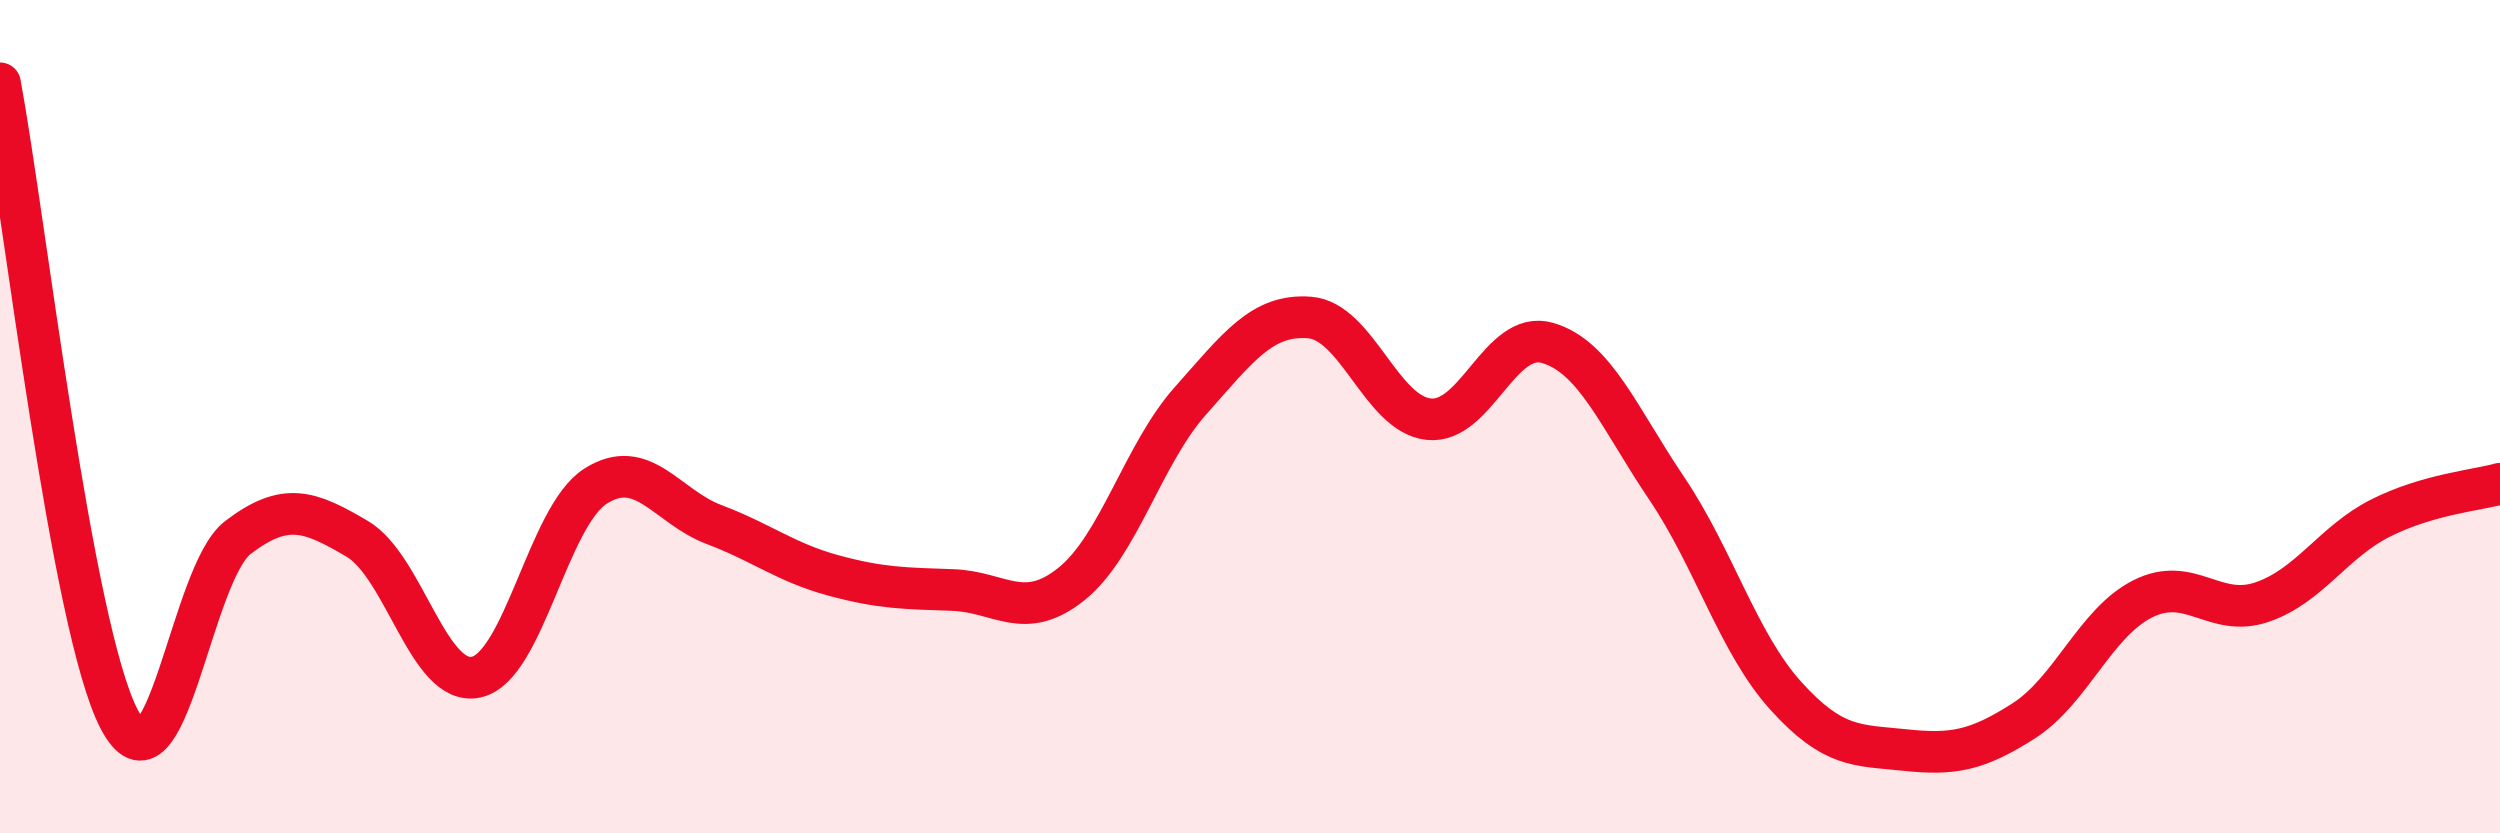
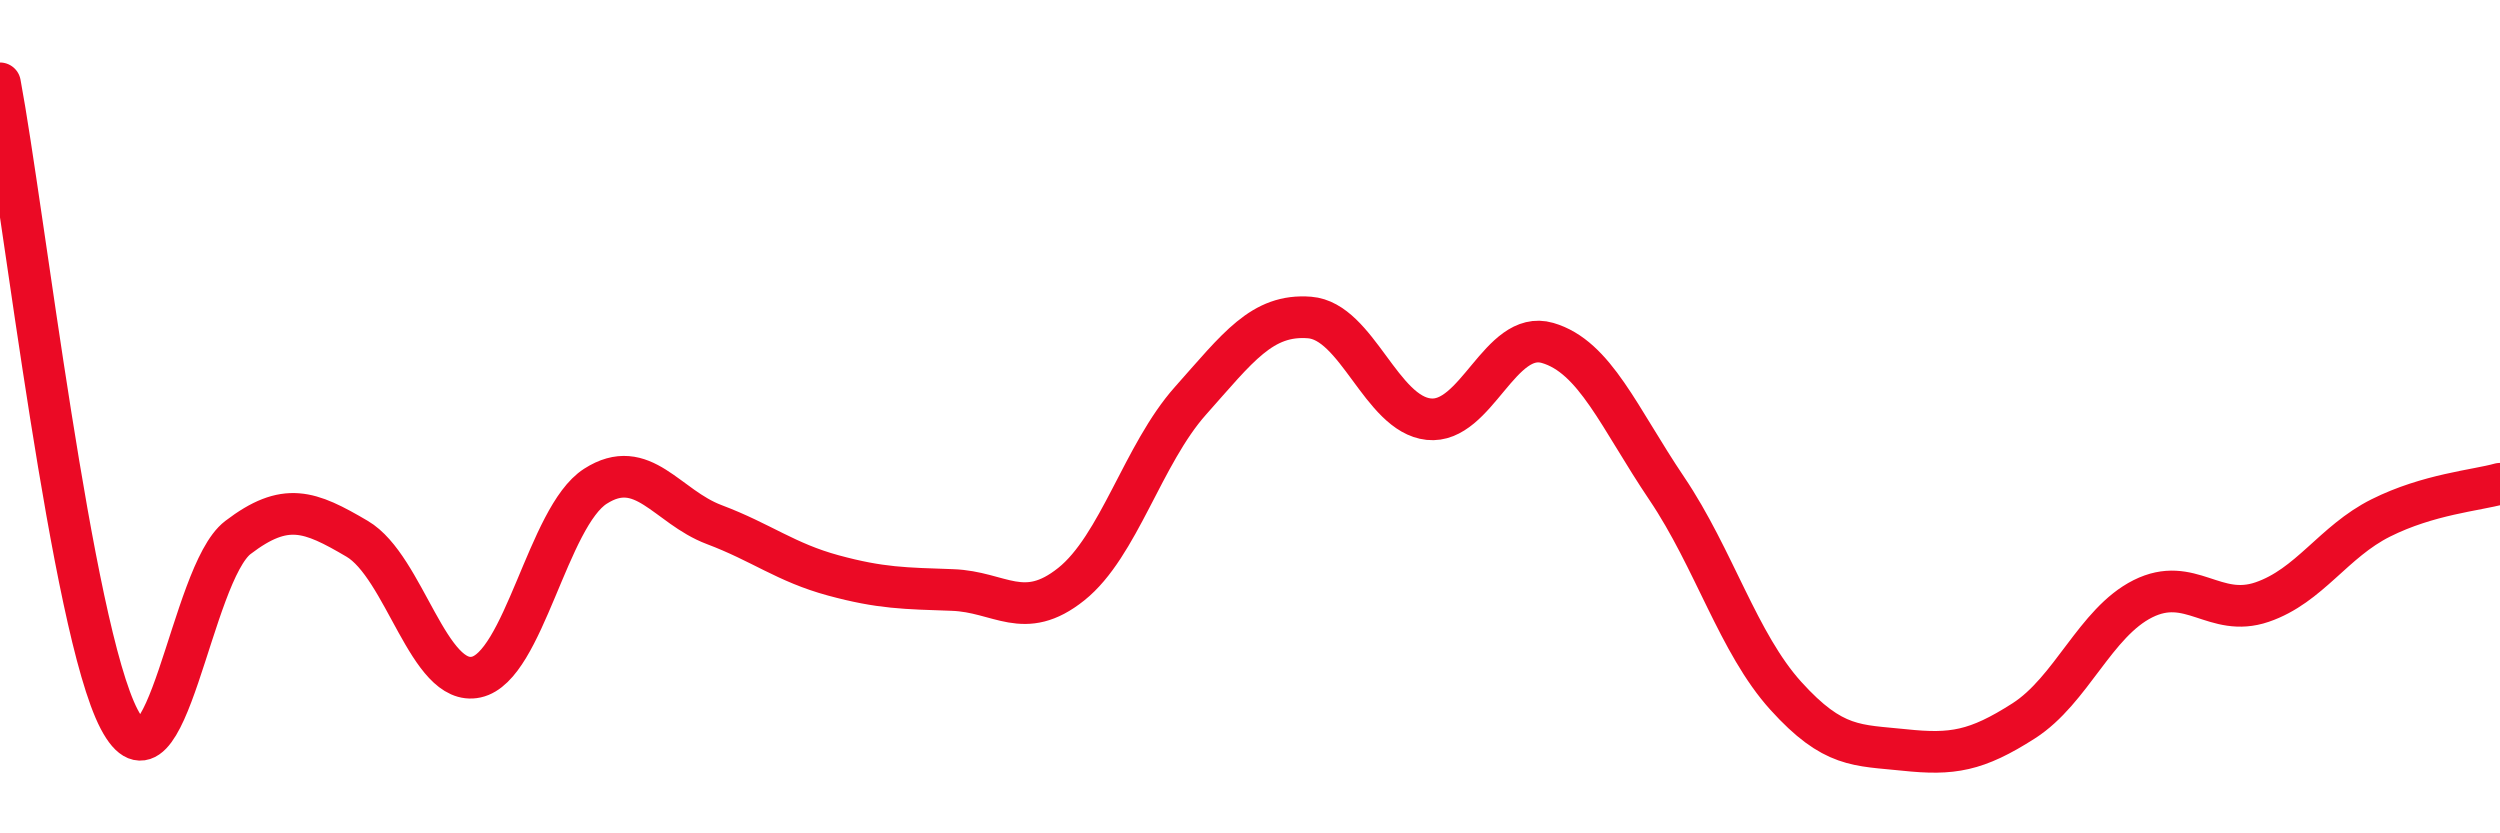
<svg xmlns="http://www.w3.org/2000/svg" width="60" height="20" viewBox="0 0 60 20">
-   <path d="M 0,2 C 0.57,5.05 1.72,15.08 2.86,17.26 C 4,19.44 4.57,13.77 5.71,12.9 C 6.85,12.03 7.43,12.26 8.57,12.93 C 9.71,13.6 10.29,16.5 11.43,16.25 C 12.57,16 13.15,12.4 14.29,11.67 C 15.43,10.94 16,12.16 17.14,12.59 C 18.28,13.02 18.86,13.5 20,13.81 C 21.14,14.12 21.72,14.12 22.86,14.16 C 24,14.2 24.57,14.93 25.71,14.02 C 26.85,13.11 27.43,10.9 28.57,9.62 C 29.71,8.34 30.29,7.53 31.43,7.62 C 32.57,7.71 33.15,9.94 34.29,10.06 C 35.43,10.18 36,7.9 37.14,8.23 C 38.28,8.56 38.86,10.03 40,11.72 C 41.14,13.41 41.72,15.44 42.86,16.7 C 44,17.96 44.57,17.88 45.71,18 C 46.85,18.12 47.43,18.03 48.57,17.3 C 49.71,16.57 50.29,14.94 51.43,14.37 C 52.57,13.8 53.15,14.84 54.29,14.45 C 55.43,14.06 56,13 57.14,12.43 C 58.28,11.86 59.43,11.77 60,11.61L60 20L0 20Z" fill="#EB0A25" opacity="0.1" stroke-linecap="round" stroke-linejoin="round" />
  <path d="M 0,2 C 0.57,5.05 1.72,15.08 2.86,17.26 C 4,19.44 4.57,13.77 5.71,12.9 C 6.85,12.03 7.43,12.26 8.57,12.93 C 9.71,13.6 10.29,16.5 11.43,16.25 C 12.57,16 13.15,12.4 14.29,11.67 C 15.43,10.94 16,12.16 17.14,12.59 C 18.28,13.02 18.86,13.5 20,13.81 C 21.14,14.12 21.72,14.12 22.86,14.16 C 24,14.2 24.57,14.93 25.71,14.02 C 26.85,13.11 27.43,10.9 28.57,9.62 C 29.71,8.34 30.29,7.53 31.43,7.62 C 32.57,7.71 33.15,9.94 34.29,10.06 C 35.43,10.18 36,7.9 37.14,8.23 C 38.28,8.56 38.86,10.03 40,11.72 C 41.14,13.41 41.72,15.44 42.86,16.7 C 44,17.96 44.57,17.88 45.71,18 C 46.85,18.12 47.43,18.03 48.57,17.3 C 49.71,16.57 50.29,14.94 51.43,14.37 C 52.57,13.8 53.15,14.84 54.29,14.45 C 55.43,14.06 56,13 57.14,12.43 C 58.28,11.86 59.43,11.77 60,11.61" stroke="#EB0A25" stroke-width="1" fill="none" stroke-linecap="round" stroke-linejoin="round" />
</svg>